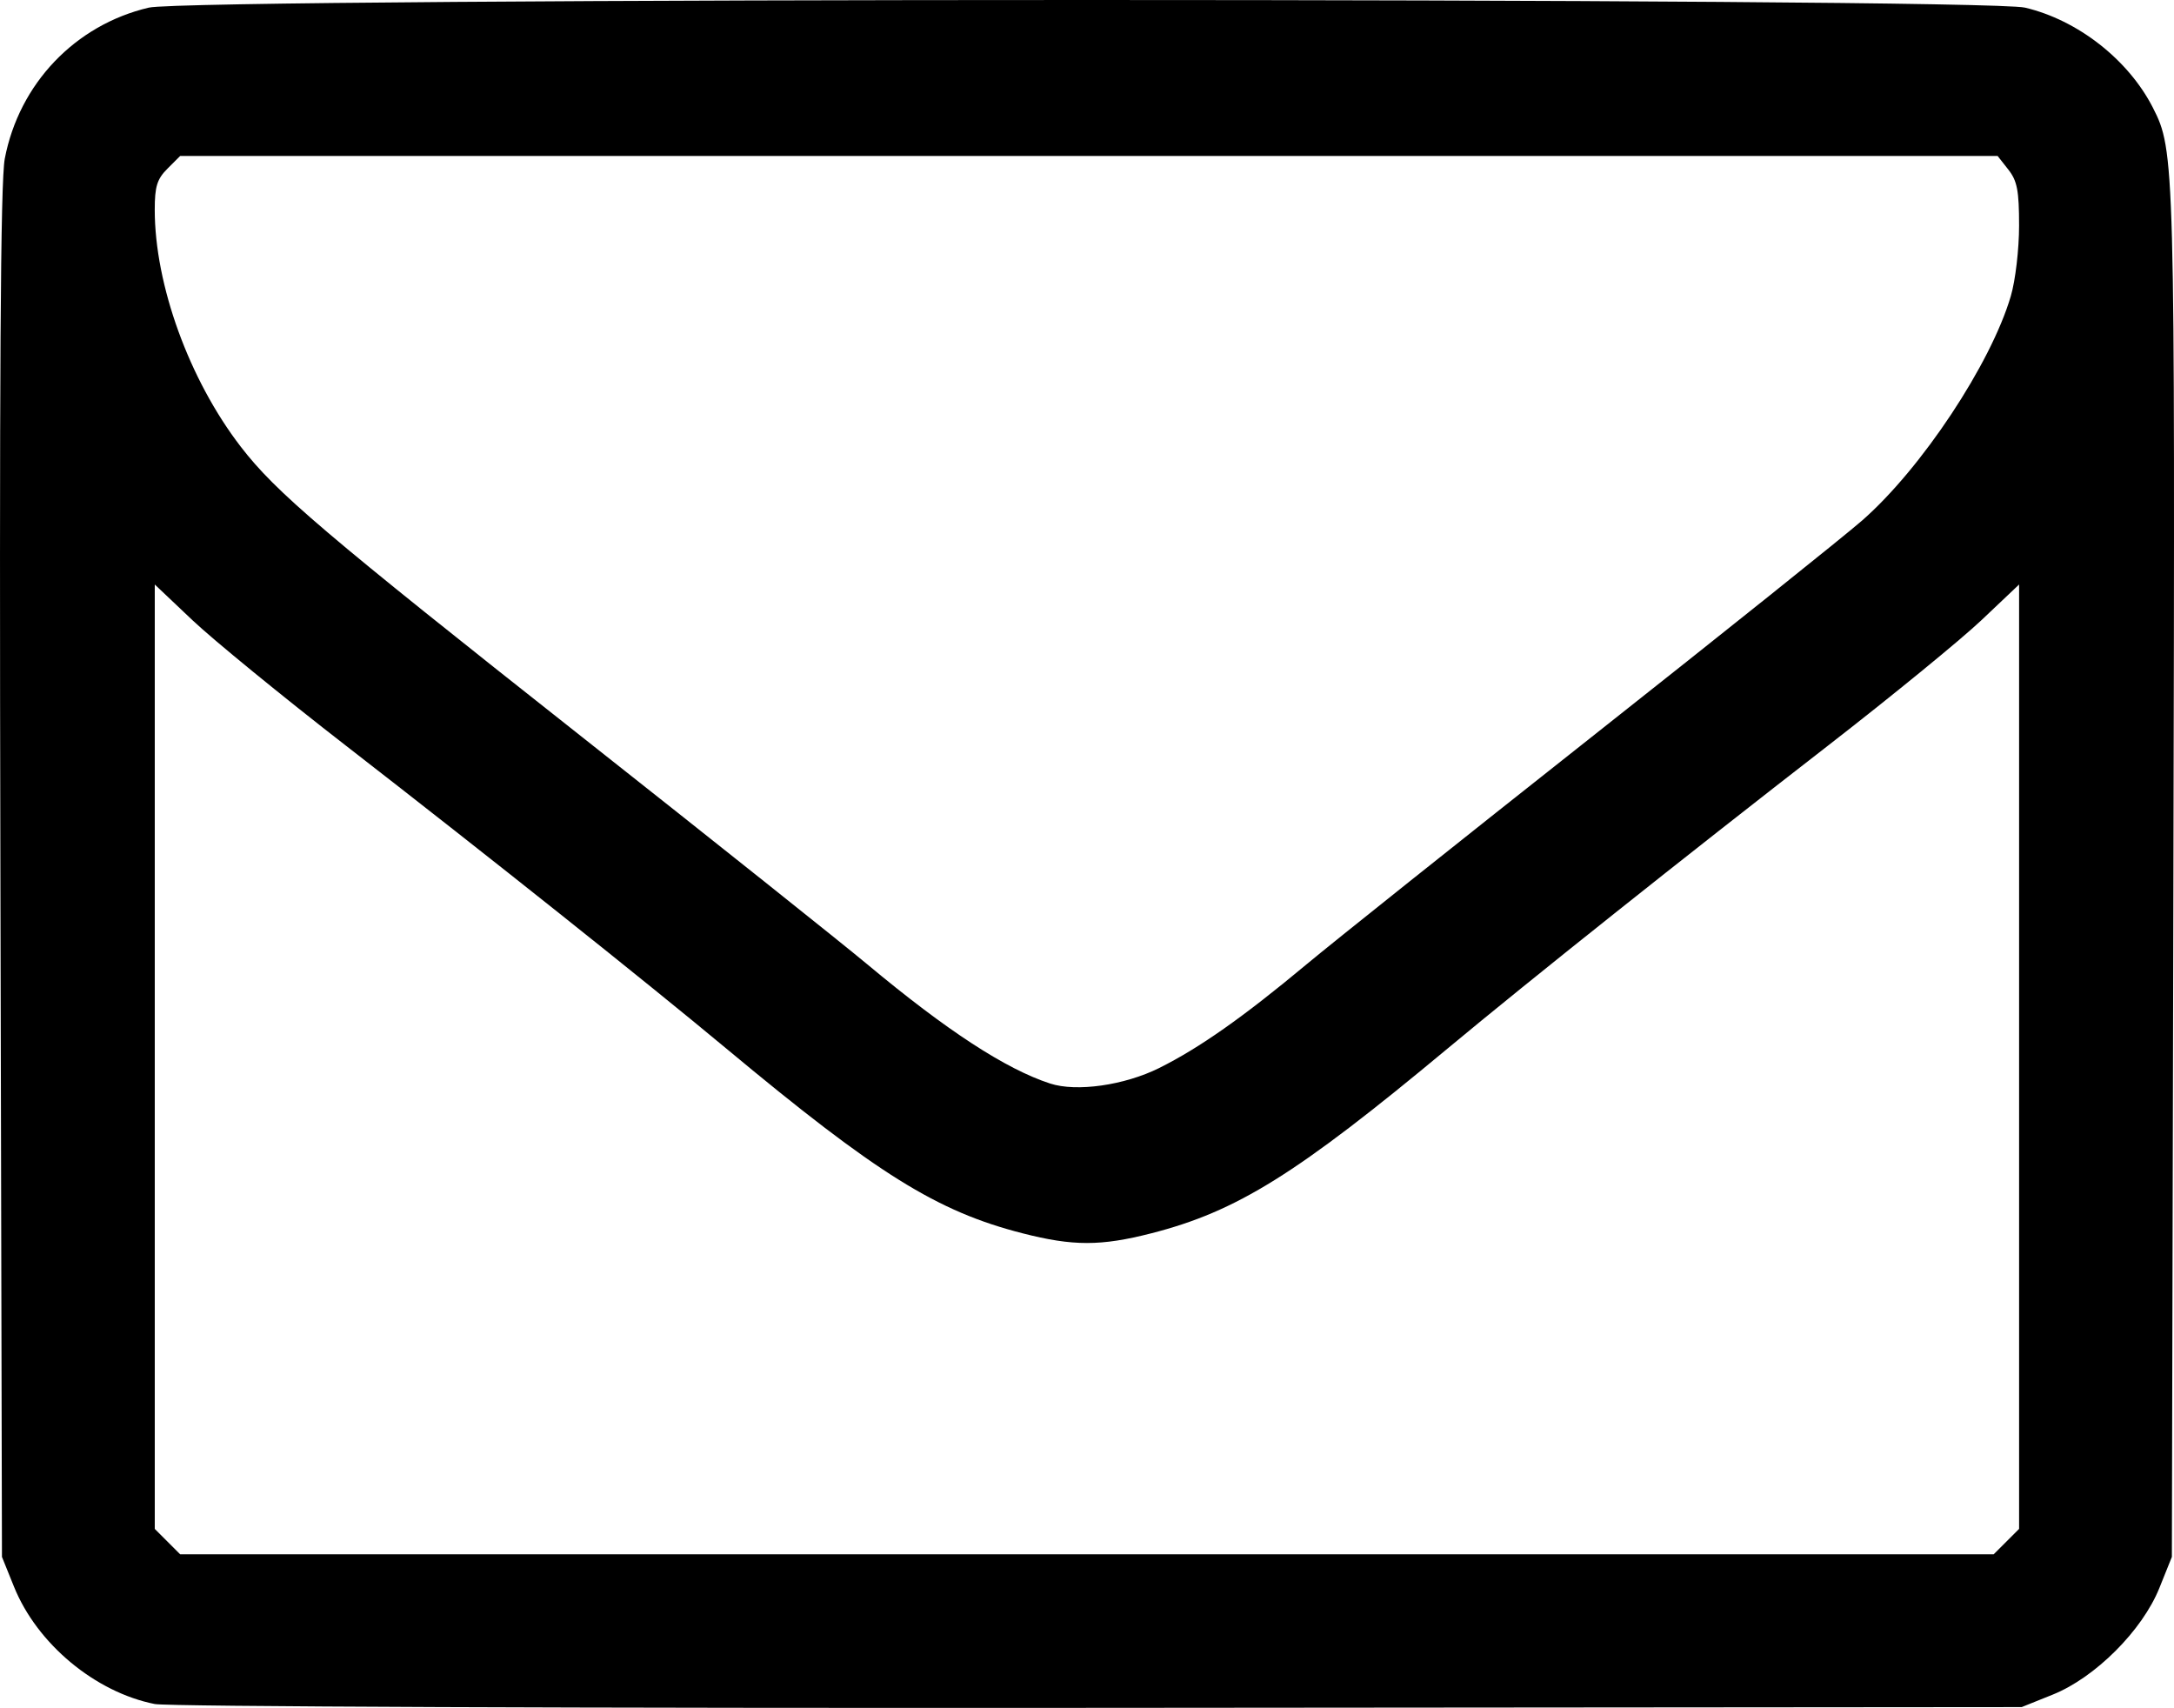
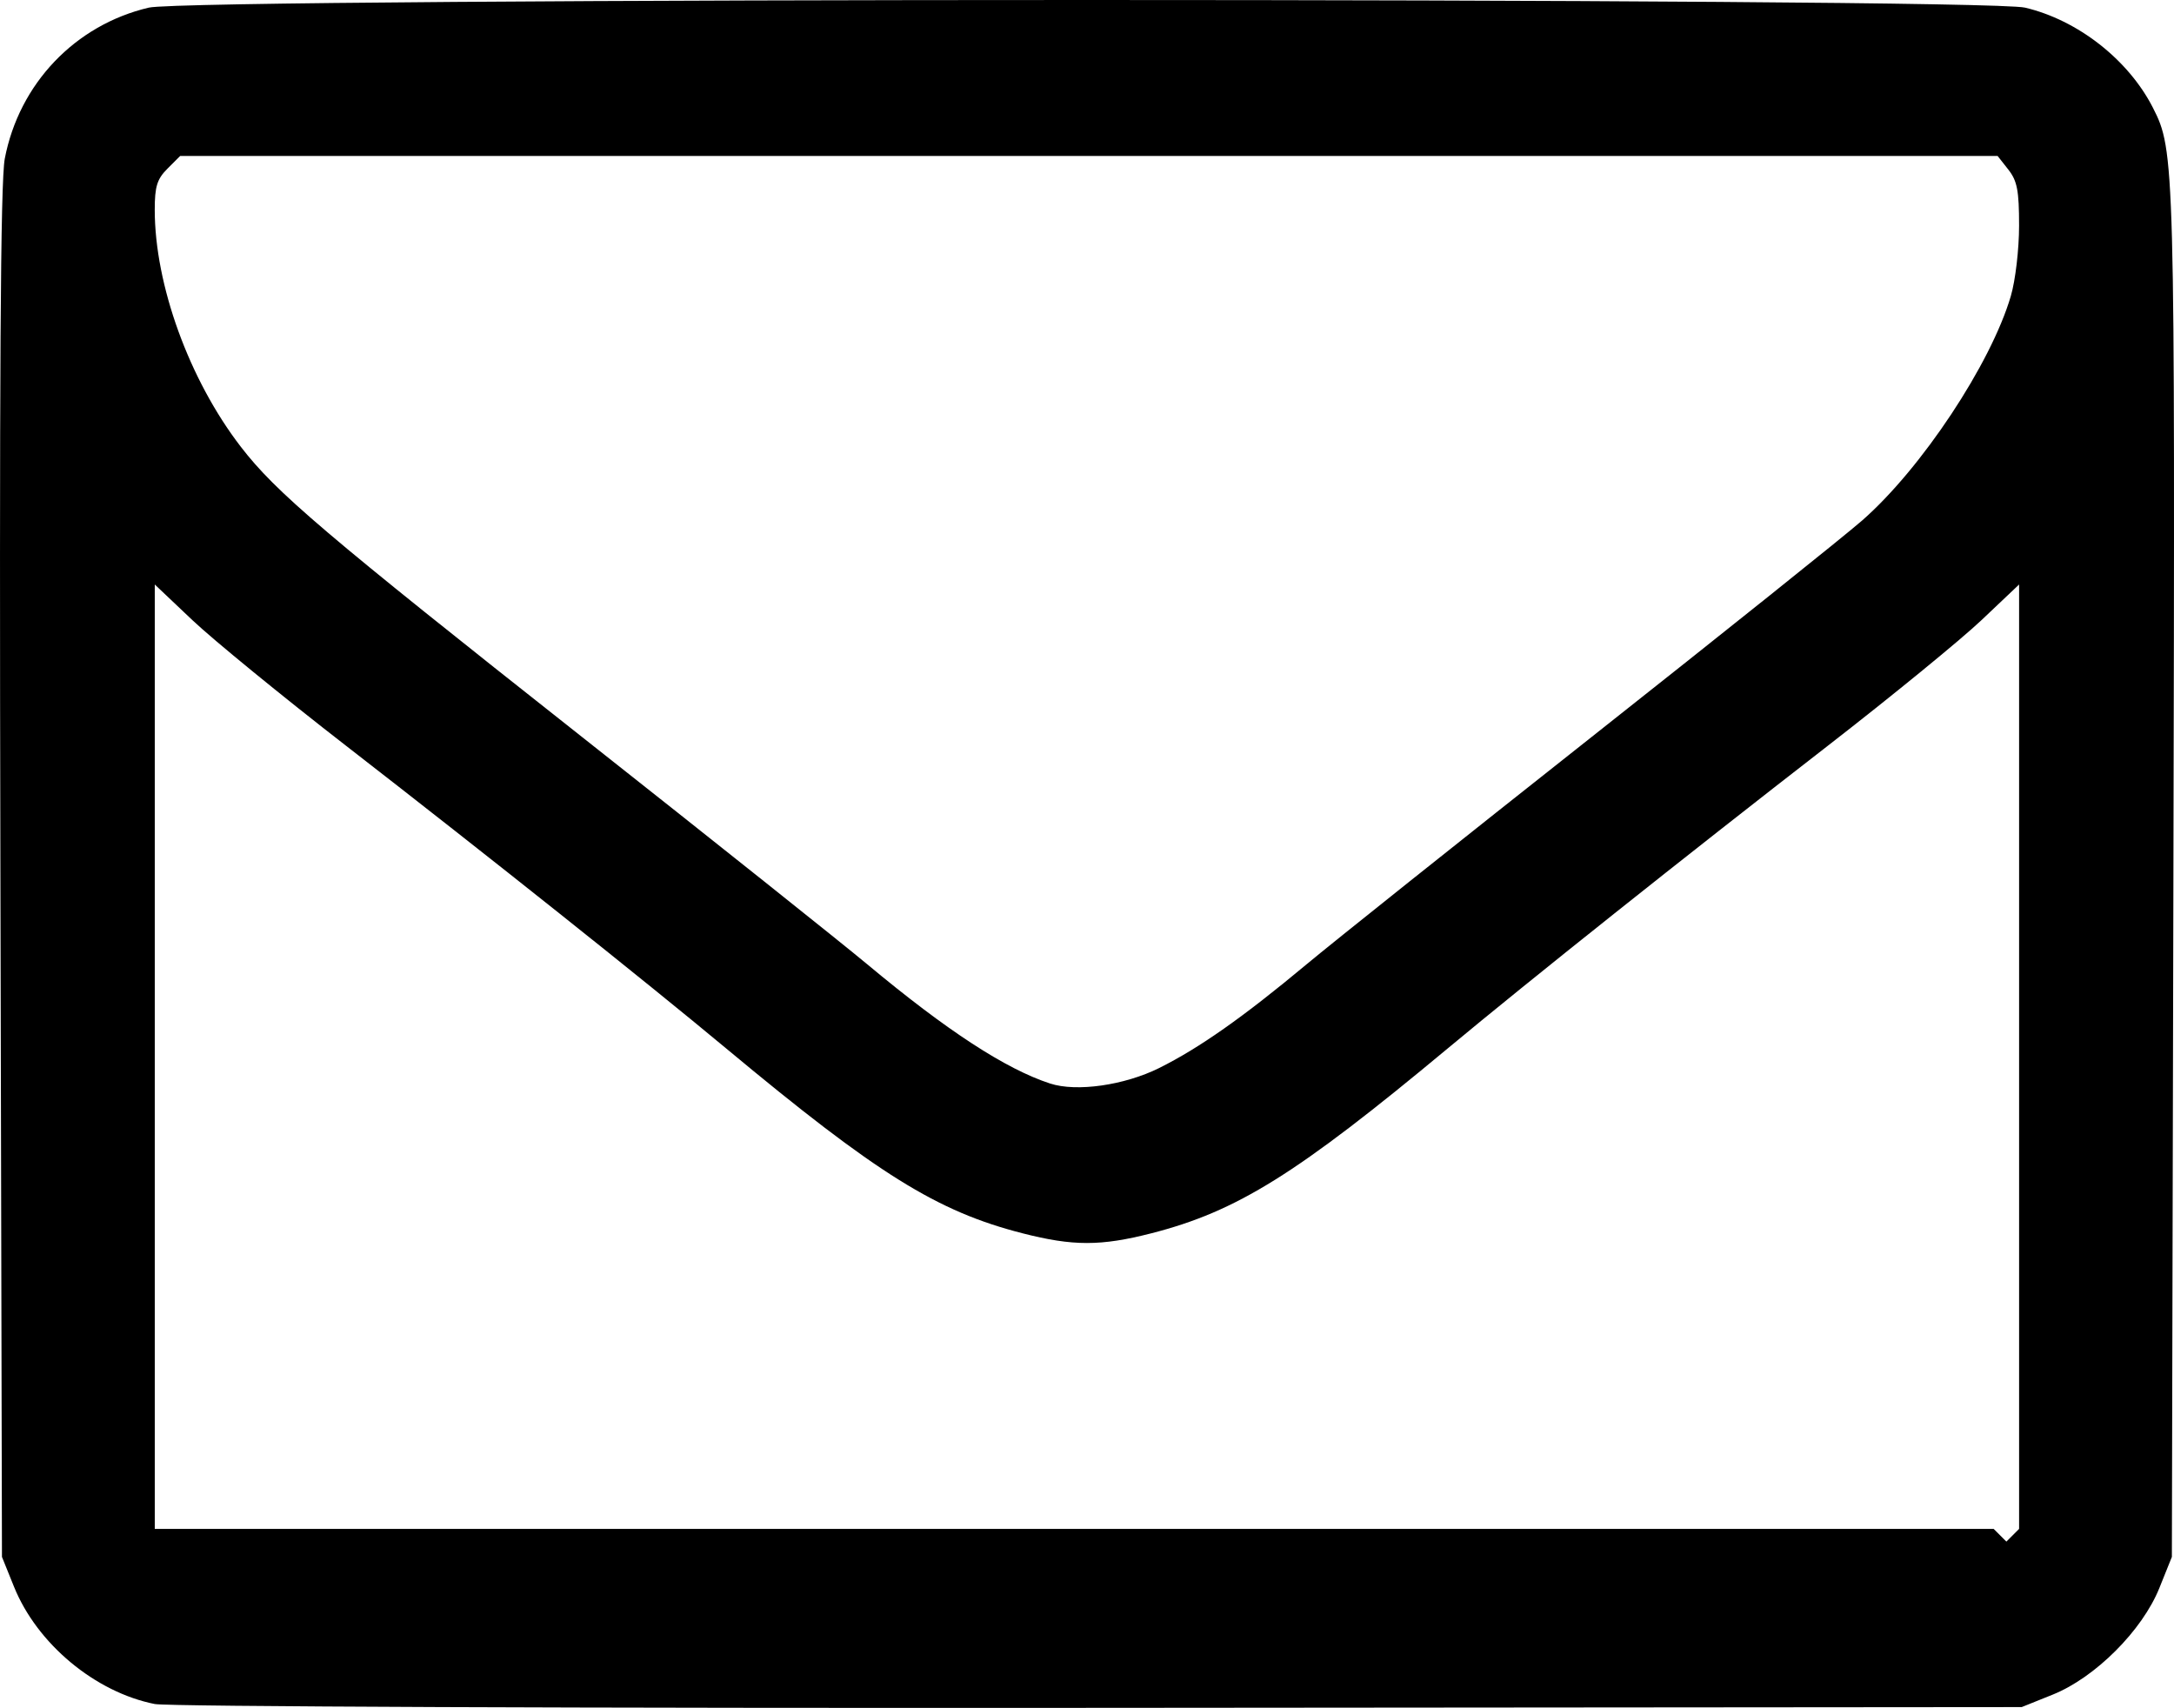
<svg xmlns="http://www.w3.org/2000/svg" xmlns:ns1="http://www.inkscape.org/namespaces/inkscape" xmlns:ns2="http://sodipodi.sourceforge.net/DTD/sodipodi-0.dtd" width="111.069mm" height="87.253mm" viewBox="0 0 111.069 87.253" version="1.1" id="svg8" ns1:version="0.92.4 (5da689c313, 2019-01-14)" ns2:docname="mail.svg">
  <defs id="defs2" />
  <ns2:namedview id="base" pagecolor="#ffffff" bordercolor="#666666" borderopacity="1.0" ns1:pageopacity="0.0" ns1:pageshadow="2" ns1:zoom="1.979899" ns1:cx="192.53852" ns1:cy="163.32031" ns1:document-units="mm" ns1:current-layer="layer1" showgrid="false" fit-margin-top="0" fit-margin-left="0" fit-margin-right="0" fit-margin-bottom="0" ns1:window-width="3840" ns1:window-height="2066" ns1:window-x="-11" ns1:window-y="-11" ns1:window-maximized="1" />
  <g ns1:label="Layer 1" ns1:groupmode="layer" id="layer1" transform="translate(-38.224,-95.635)">
-     <path style="fill:#000000;stroke-width:0.265" d="m 46.141,182.69 c -3.054,-0.604 -6.024,-3.077 -7.203,-5.998 l -0.614,-1.52 -0.079,-34.925 c -0.058,-25.405 0.003,-35.356 0.223,-36.506 0.733,-3.83 3.594,-6.831 7.357,-7.716 2.207,-0.52 93.65,-0.52 95.857,0 2.692,0.634 5.281,2.659 6.532,5.11 1.12,2.195 1.132,2.638 1.049,39.112 l -0.079,34.925 -0.638,1.587 c -0.873,2.171 -3.276,4.574 -5.447,5.447 l -1.587,0.638 -47.096,0.039 c -26.287,0.022 -47.617,-0.064 -48.274,-0.194 z m 94.589,-8.3 0.649,-0.649 V 149.618 125.495 l -1.921,1.82 c -1.056,1.001 -4.598,3.896 -7.871,6.434 -7.317,5.674 -15.234,11.978 -19.421,15.464 -7.693,6.404 -10.748,8.309 -15.121,9.427 -2.583,0.661 -3.997,0.661 -6.58,0 -4.373,-1.118 -7.428,-3.023 -15.121,-9.427 -4.187,-3.486 -12.104,-9.789 -19.421,-15.464 -3.273,-2.538 -6.815,-5.434 -7.871,-6.434 l -1.921,-1.82 v 24.123 24.123 l 0.649,0.649 0.649,0.649 H 93.754 140.08 Z M 97.447,150.195 c 2.035,-1.01 4.307,-2.608 7.527,-5.295 1.323,-1.104 7.882,-6.335 14.576,-11.624 6.694,-5.289 12.909,-10.262 13.81,-11.051 3.032,-2.652 6.578,-8.003 7.595,-11.461 0.236,-0.801 0.423,-2.395 0.423,-3.602 0,-1.79 -0.095,-2.286 -0.548,-2.862 l -0.548,-0.697 H 93.855 47.428 l -0.649,0.649 c -0.532,0.532 -0.649,0.913 -0.649,2.099 0,3.834 1.758,8.679 4.391,12.1 1.797,2.335 4.234,4.408 17.438,14.833 6.694,5.285 13.253,10.512 14.576,11.616 4.055,3.384 7.07,5.349 9.341,6.089 1.349,0.44 3.788,0.092 5.574,-0.794 z" id="path826" ns1:connector-curvature="0" />
+     <path style="fill:#000000;stroke-width:0.265" d="m 46.141,182.69 c -3.054,-0.604 -6.024,-3.077 -7.203,-5.998 l -0.614,-1.52 -0.079,-34.925 c -0.058,-25.405 0.003,-35.356 0.223,-36.506 0.733,-3.83 3.594,-6.831 7.357,-7.716 2.207,-0.52 93.65,-0.52 95.857,0 2.692,0.634 5.281,2.659 6.532,5.11 1.12,2.195 1.132,2.638 1.049,39.112 l -0.079,34.925 -0.638,1.587 c -0.873,2.171 -3.276,4.574 -5.447,5.447 l -1.587,0.638 -47.096,0.039 c -26.287,0.022 -47.617,-0.064 -48.274,-0.194 z m 94.589,-8.3 0.649,-0.649 V 149.618 125.495 l -1.921,1.82 c -1.056,1.001 -4.598,3.896 -7.871,6.434 -7.317,5.674 -15.234,11.978 -19.421,15.464 -7.693,6.404 -10.748,8.309 -15.121,9.427 -2.583,0.661 -3.997,0.661 -6.58,0 -4.373,-1.118 -7.428,-3.023 -15.121,-9.427 -4.187,-3.486 -12.104,-9.789 -19.421,-15.464 -3.273,-2.538 -6.815,-5.434 -7.871,-6.434 l -1.921,-1.82 v 24.123 24.123 H 93.754 140.08 Z M 97.447,150.195 c 2.035,-1.01 4.307,-2.608 7.527,-5.295 1.323,-1.104 7.882,-6.335 14.576,-11.624 6.694,-5.289 12.909,-10.262 13.81,-11.051 3.032,-2.652 6.578,-8.003 7.595,-11.461 0.236,-0.801 0.423,-2.395 0.423,-3.602 0,-1.79 -0.095,-2.286 -0.548,-2.862 l -0.548,-0.697 H 93.855 47.428 l -0.649,0.649 c -0.532,0.532 -0.649,0.913 -0.649,2.099 0,3.834 1.758,8.679 4.391,12.1 1.797,2.335 4.234,4.408 17.438,14.833 6.694,5.285 13.253,10.512 14.576,11.616 4.055,3.384 7.07,5.349 9.341,6.089 1.349,0.44 3.788,0.092 5.574,-0.794 z" id="path826" ns1:connector-curvature="0" />
  </g>
</svg>